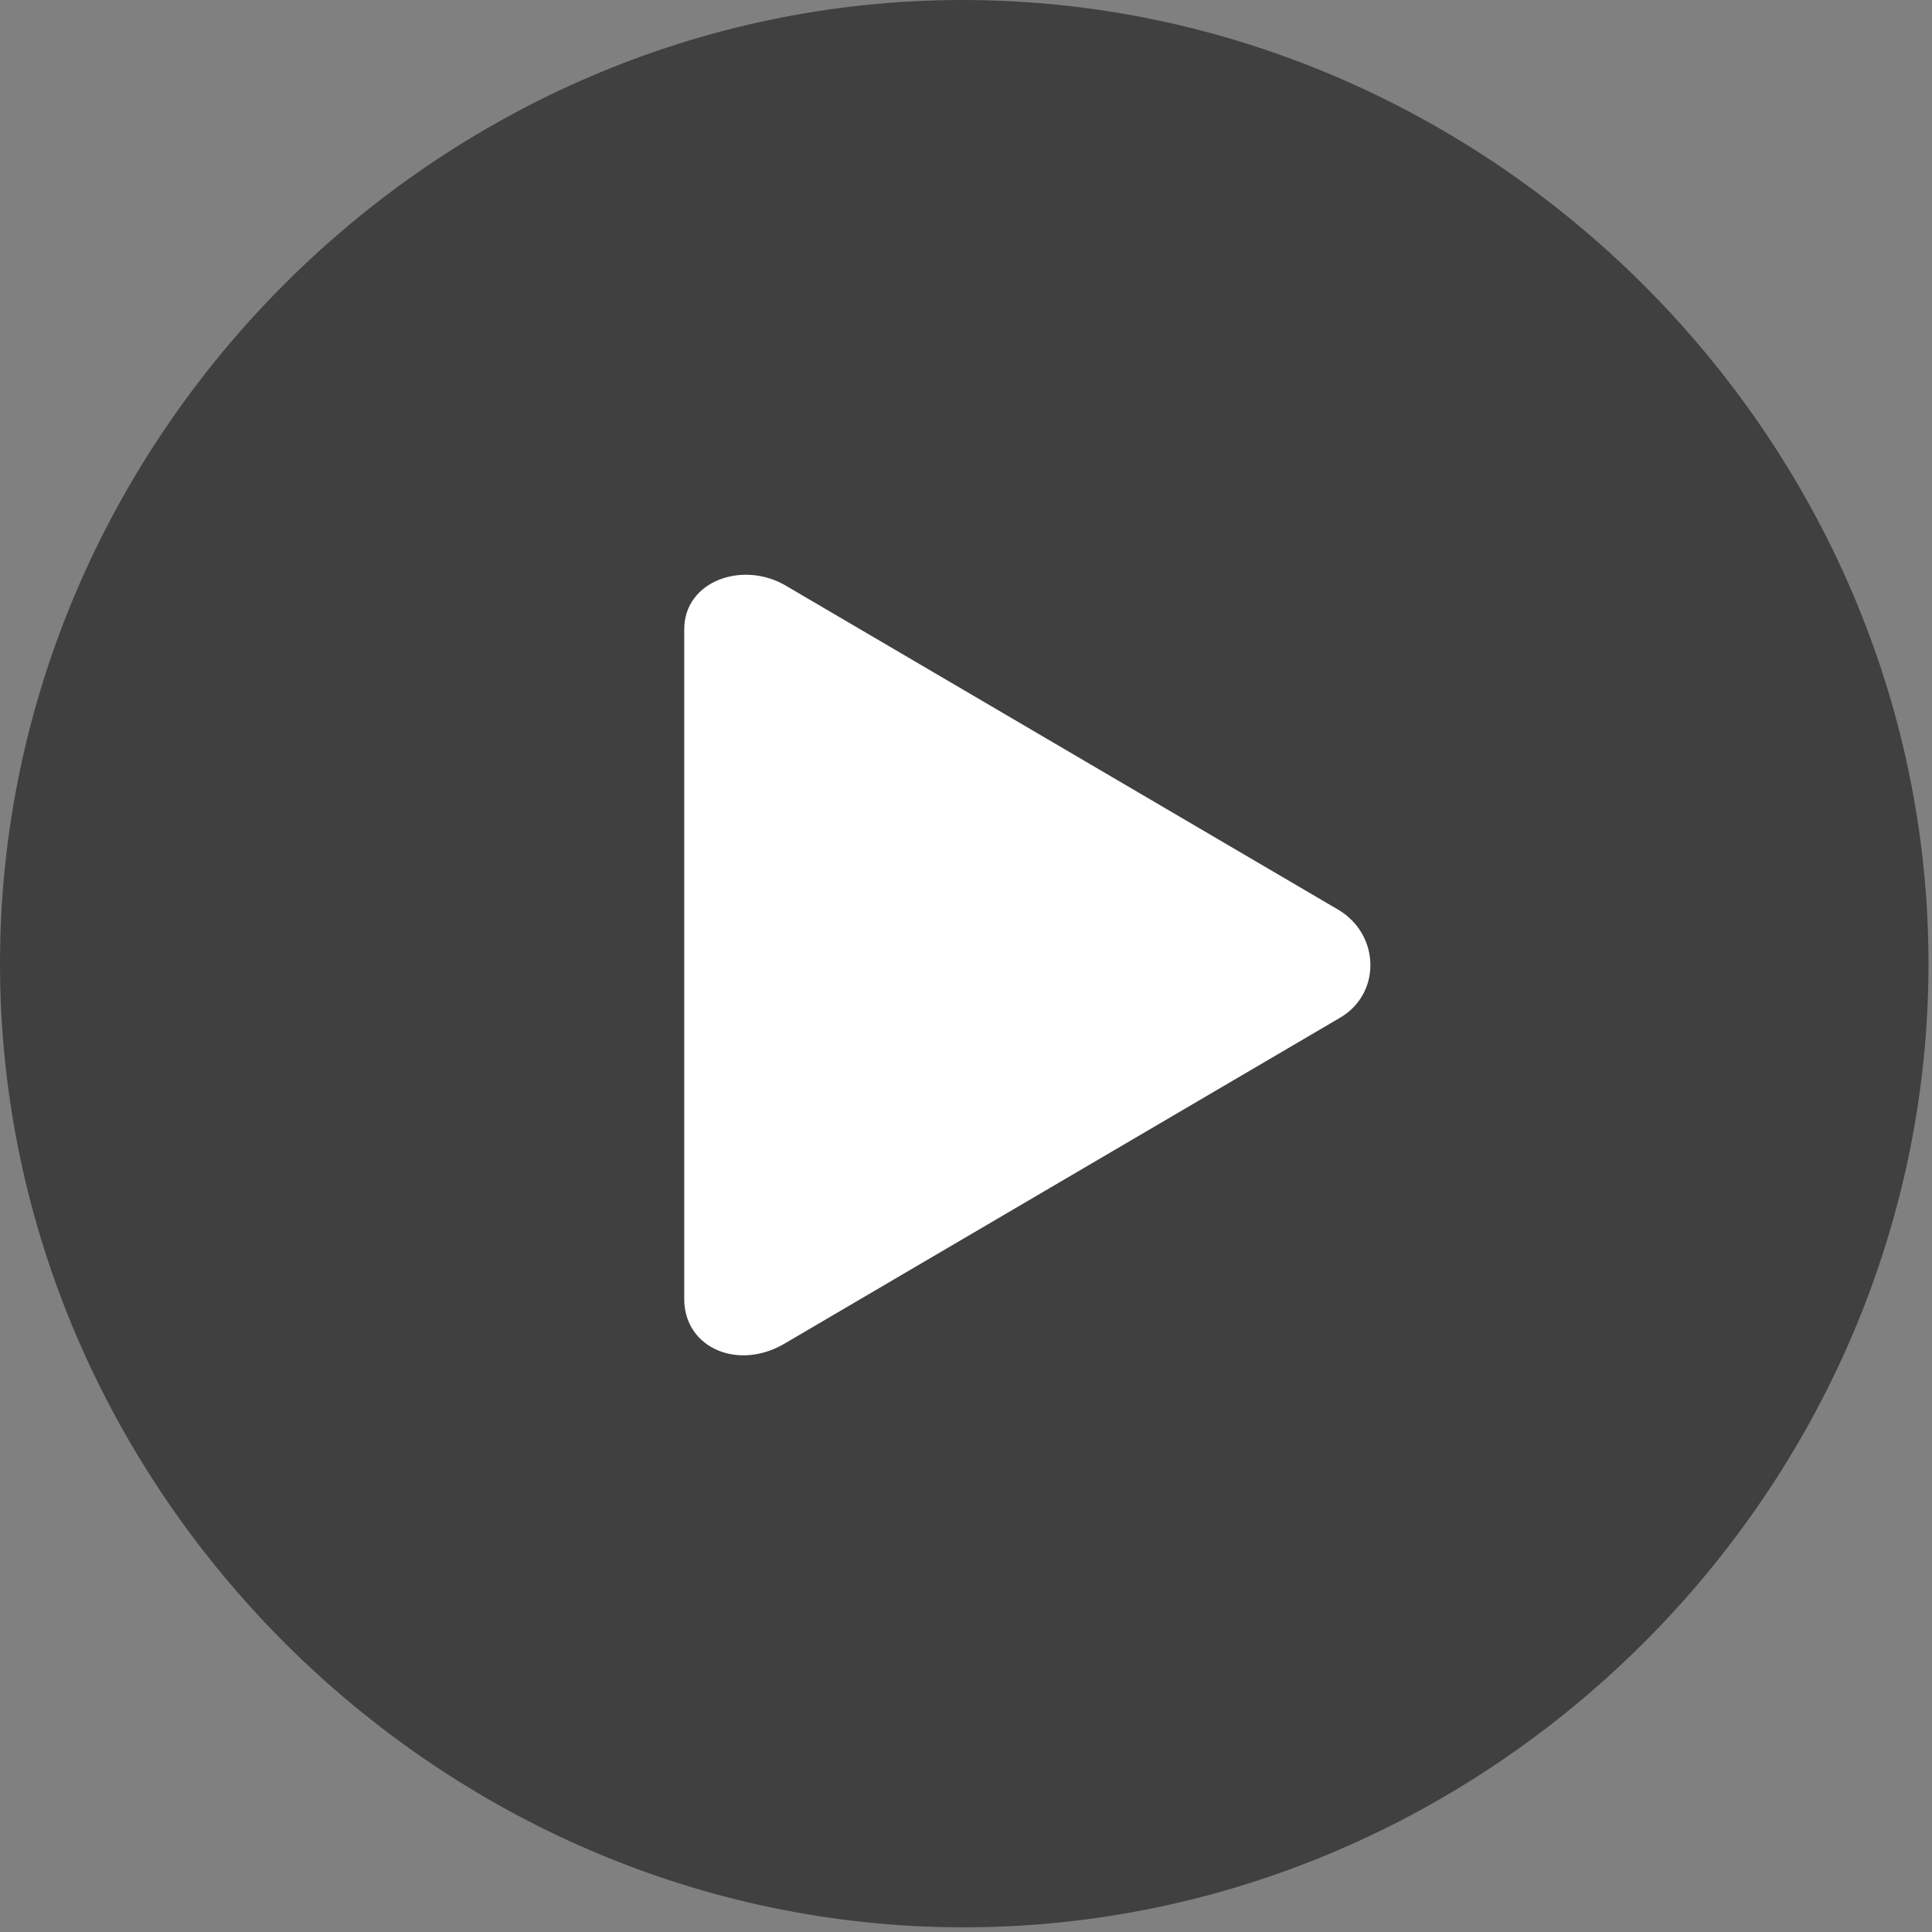
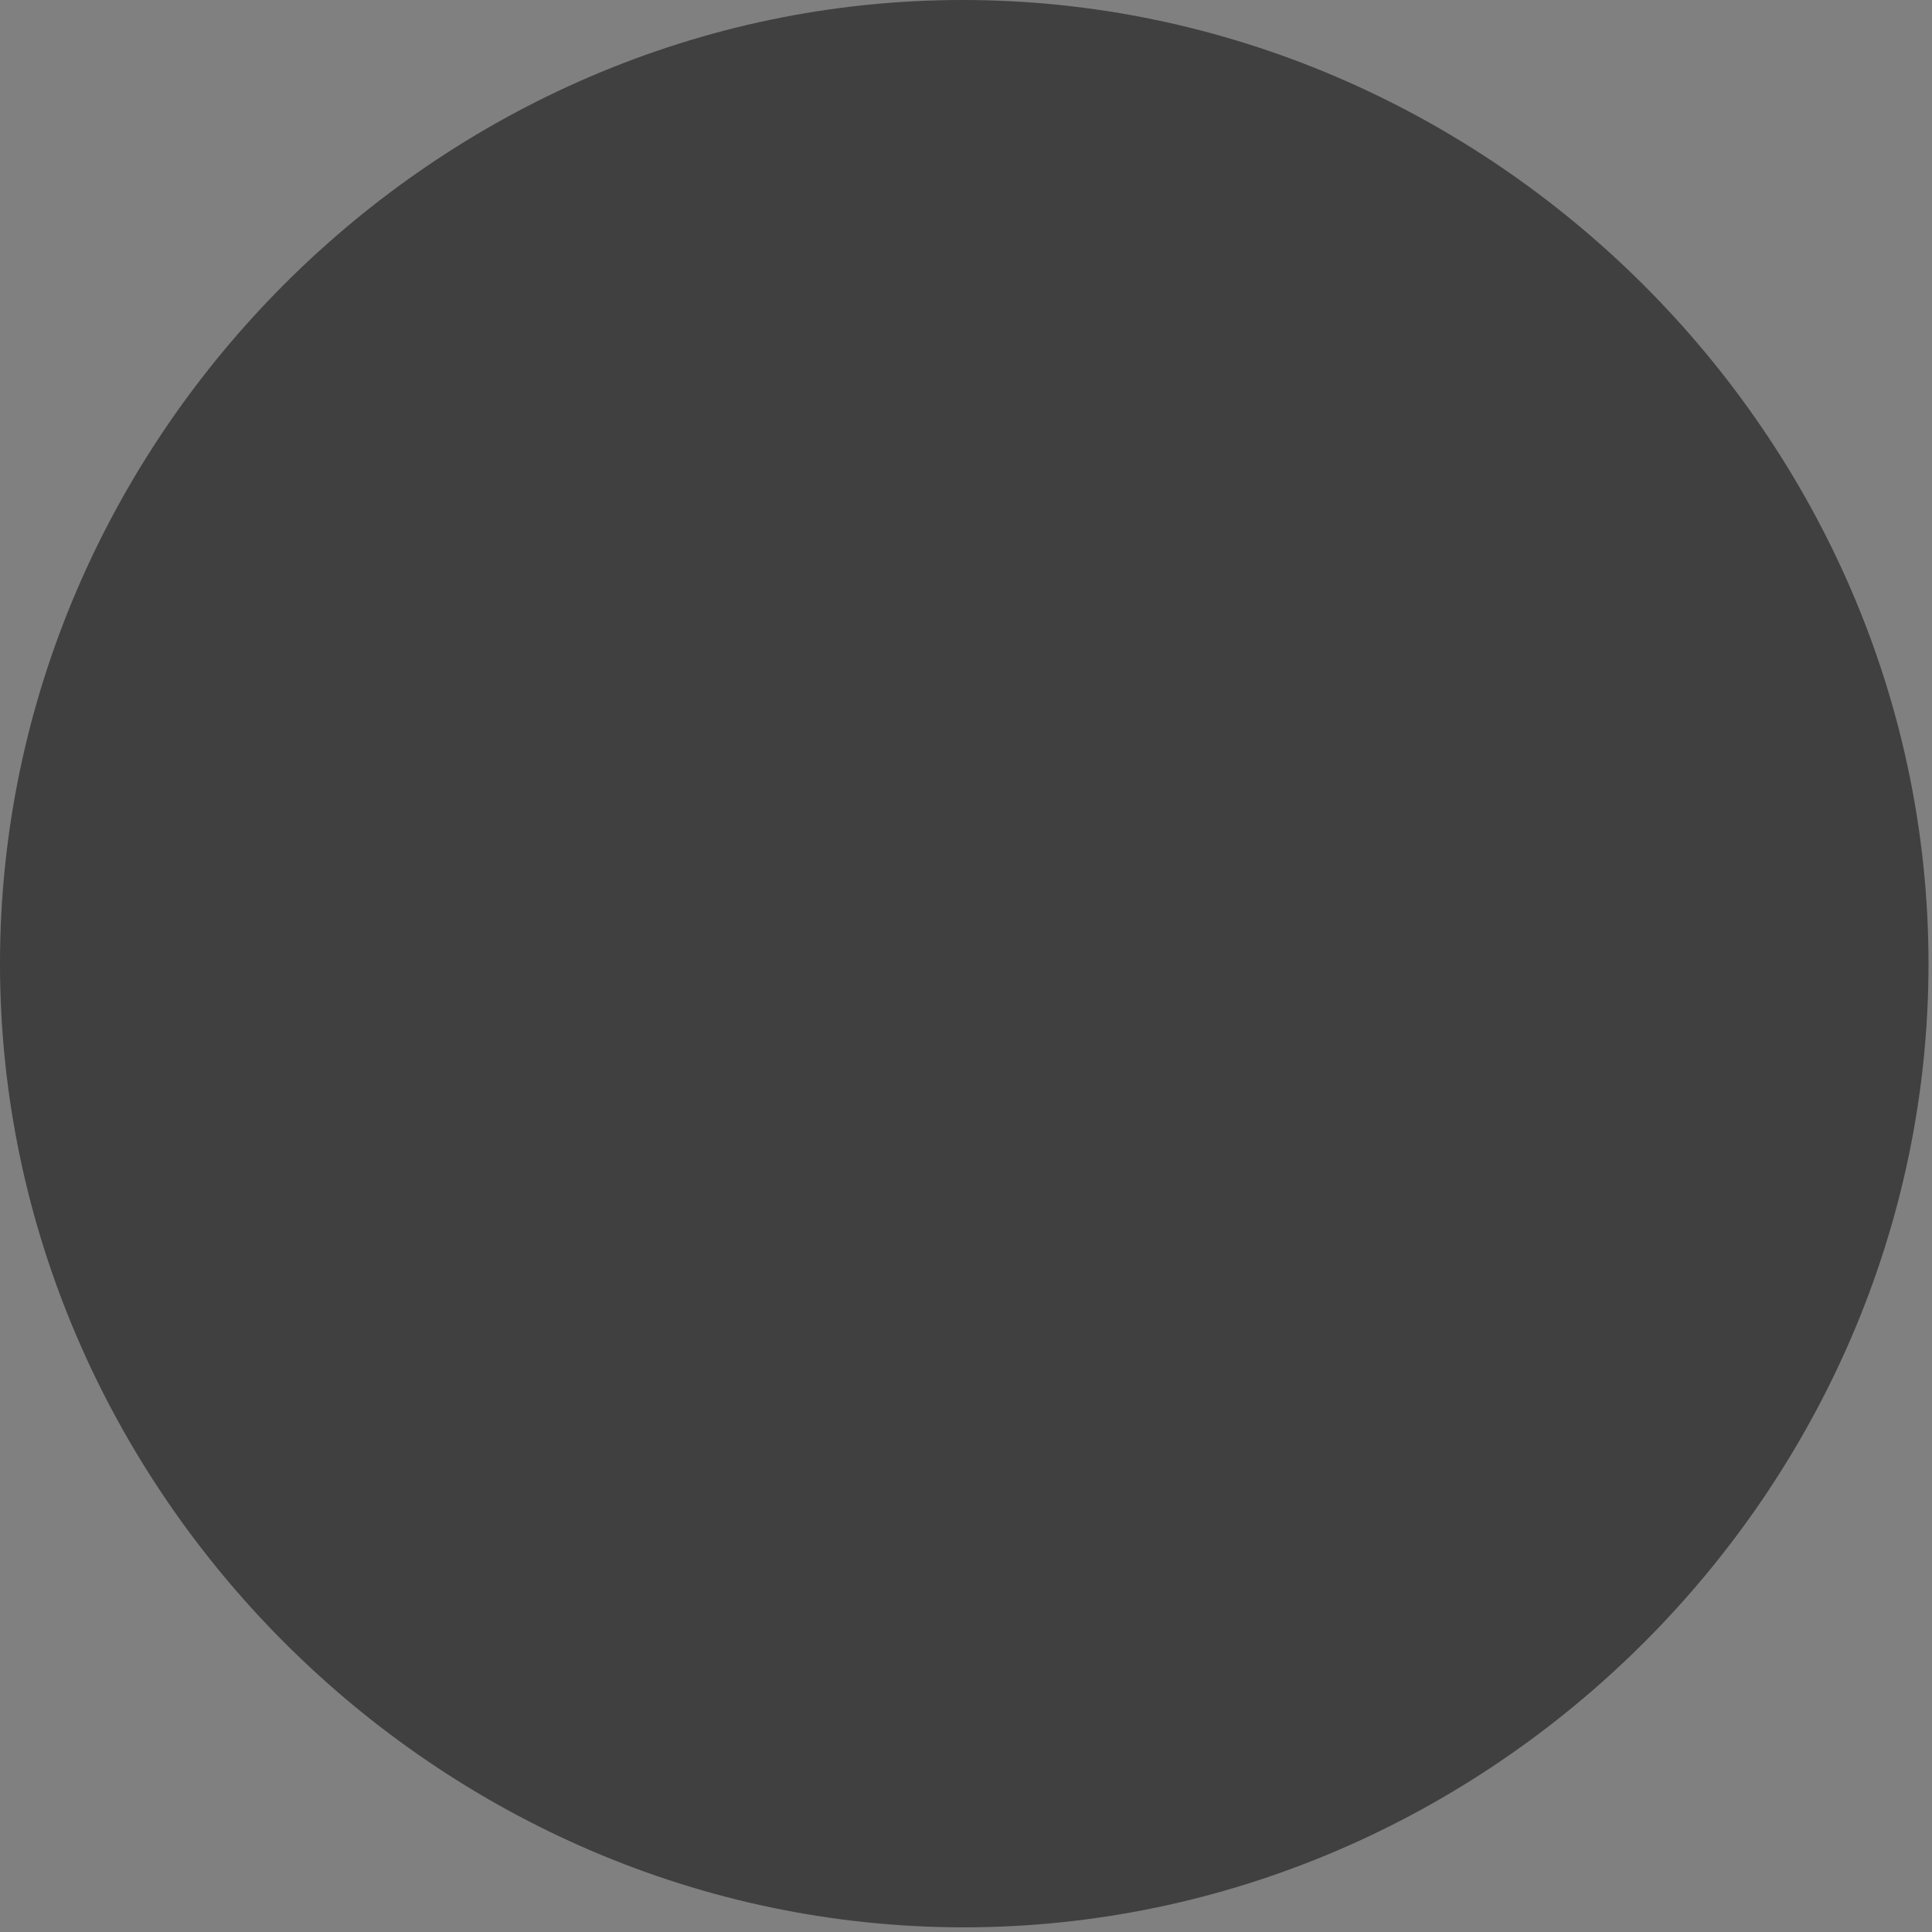
<svg xmlns="http://www.w3.org/2000/svg" width="79px" height="79px" viewBox="0 0 79 79" version="1.1">
  <rect x="0" y="0" width="79" height="79" fill="#808080" stroke="none" />
  <g>
    <path d="M39.404,78.809 C60.937,78.809 78.857,60.938 78.857,39.404 C78.857,17.871 60.889,0 39.355,0 C17.871,0 -8.8817842e-16,17.871 -8.8817842e-16,39.404 C-8.8817842e-16,60.938 17.92,78.809 39.404,78.809 Z" id="Path" fill-opacity="0.5" fill="#000000" />
-     <path d="M32.178,54.883 C30.225,56.103 27.979,55.127 27.979,53.125 L27.979,25.732 C27.979,23.73 30.42,22.9 32.178,23.975 L54.736,37.207 C56.445,38.232 56.494,40.674 54.736,41.65 L32.178,54.883 Z" id="Path" fill="#FFFFFF" />
  </g>
</svg>